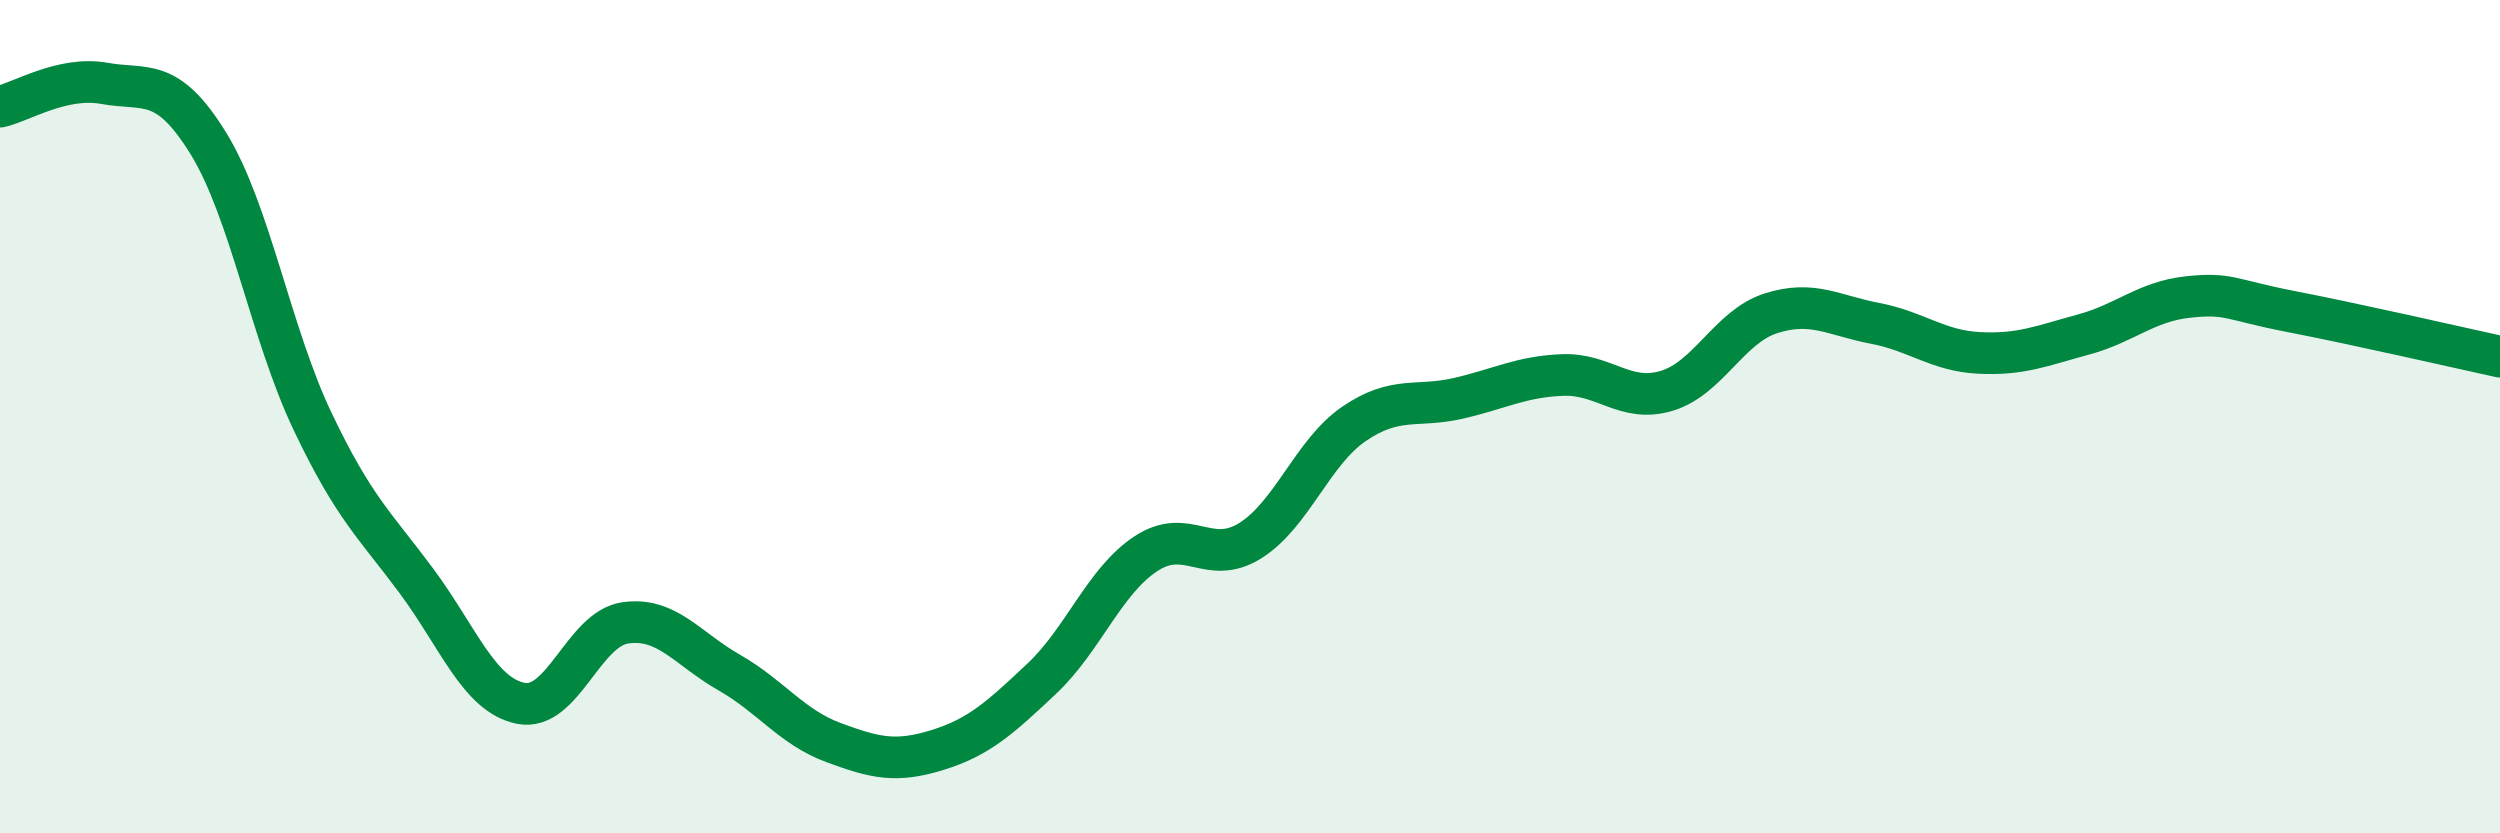
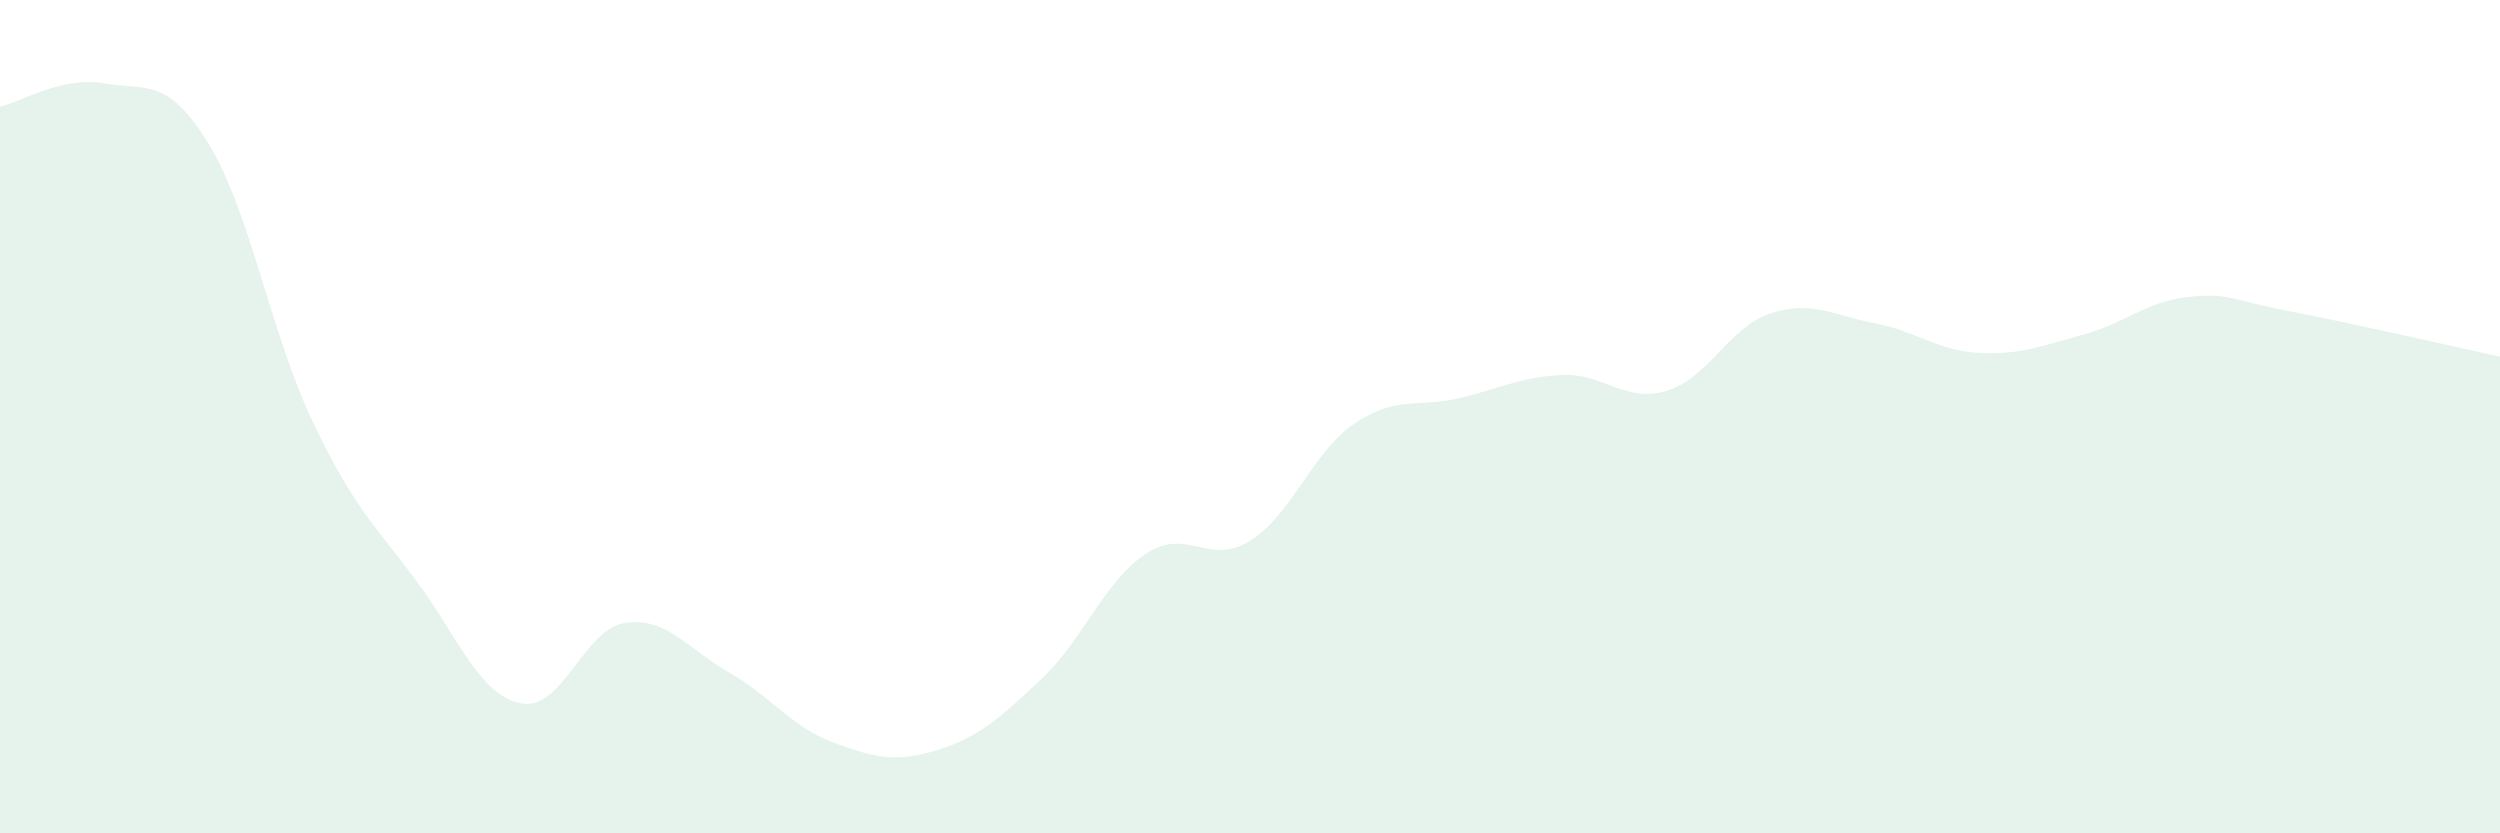
<svg xmlns="http://www.w3.org/2000/svg" width="60" height="20" viewBox="0 0 60 20">
  <path d="M 0,2.56 C 0.5,2.45 1.5,1.82 2.5,2 C 3.5,2.18 4,1.82 5,3.44 C 6,5.06 6.5,8.01 7.5,10.11 C 8.5,12.21 9,12.6 10,13.95 C 11,15.3 11.5,16.68 12.5,16.88 C 13.5,17.08 14,15.1 15,14.95 C 16,14.8 16.5,15.57 17.5,16.14 C 18.5,16.71 19,17.45 20,17.82 C 21,18.19 21.5,18.31 22.5,18 C 23.5,17.69 24,17.23 25,16.29 C 26,15.35 26.5,13.95 27.5,13.29 C 28.5,12.63 29,13.6 30,12.98 C 31,12.36 31.5,10.85 32.5,10.17 C 33.5,9.49 34,9.79 35,9.56 C 36,9.33 36.5,9.04 37.5,9 C 38.5,8.96 39,9.68 40,9.38 C 41,9.08 41.5,7.84 42.5,7.52 C 43.5,7.2 44,7.57 45,7.76 C 46,7.95 46.5,8.42 47.5,8.47 C 48.5,8.52 49,8.3 50,8.03 C 51,7.76 51.5,7.24 52.5,7.13 C 53.5,7.02 53.5,7.19 55,7.48 C 56.5,7.77 59,8.34 60,8.56L60 20L0 20Z" fill="#008740" opacity="0.1" stroke-linecap="round" stroke-linejoin="round" />
-   <path d="M 0,2.56 C 0.5,2.45 1.5,1.82 2.5,2 C 3.5,2.18 4,1.82 5,3.44 C 6,5.06 6.5,8.01 7.5,10.11 C 8.5,12.21 9,12.6 10,13.95 C 11,15.3 11.5,16.68 12.5,16.88 C 13.5,17.08 14,15.1 15,14.95 C 16,14.8 16.5,15.57 17.5,16.14 C 18.5,16.71 19,17.45 20,17.82 C 21,18.19 21.5,18.31 22.5,18 C 23.5,17.69 24,17.23 25,16.29 C 26,15.35 26.5,13.95 27.5,13.29 C 28.5,12.63 29,13.6 30,12.98 C 31,12.36 31.5,10.85 32.5,10.17 C 33.5,9.49 34,9.79 35,9.56 C 36,9.33 36.5,9.04 37.5,9 C 38.5,8.96 39,9.68 40,9.38 C 41,9.08 41.5,7.84 42.5,7.52 C 43.5,7.2 44,7.57 45,7.76 C 46,7.95 46.5,8.42 47.5,8.47 C 48.5,8.52 49,8.3 50,8.03 C 51,7.76 51.5,7.24 52.5,7.13 C 53.5,7.02 53.5,7.19 55,7.48 C 56.5,7.77 59,8.34 60,8.56" stroke="#008740" stroke-width="1" fill="none" stroke-linecap="round" stroke-linejoin="round" />
</svg>